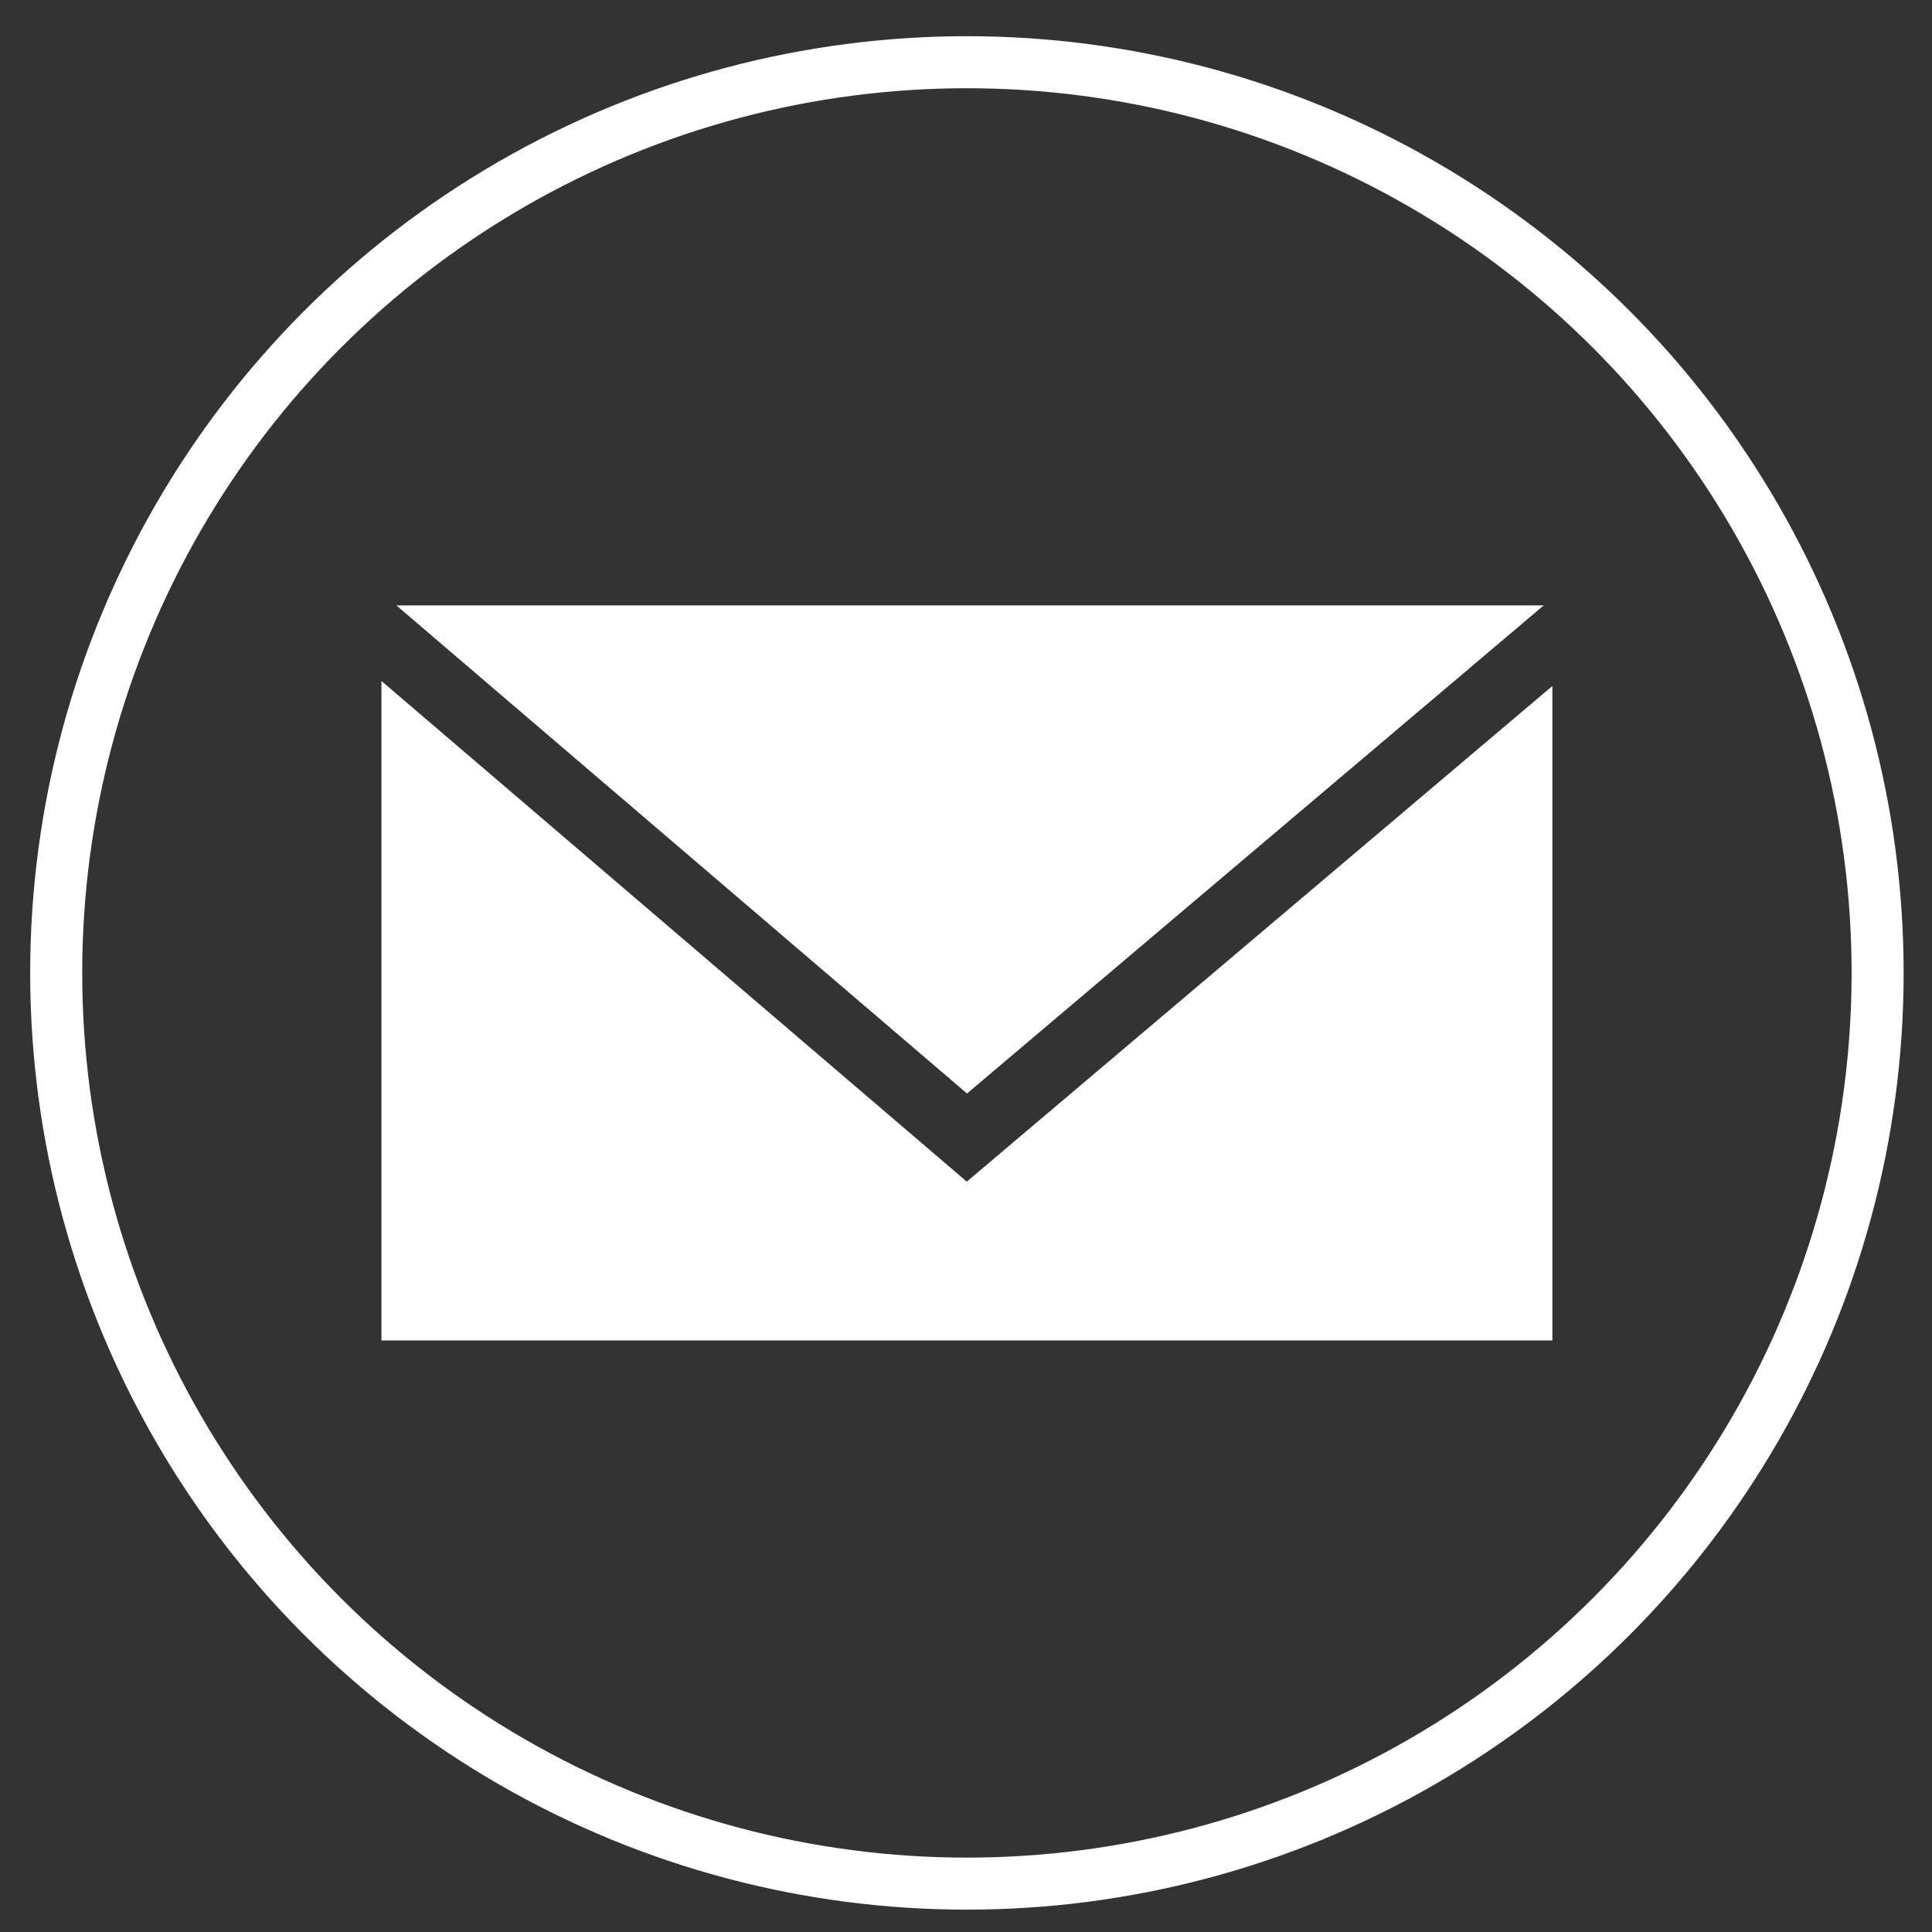
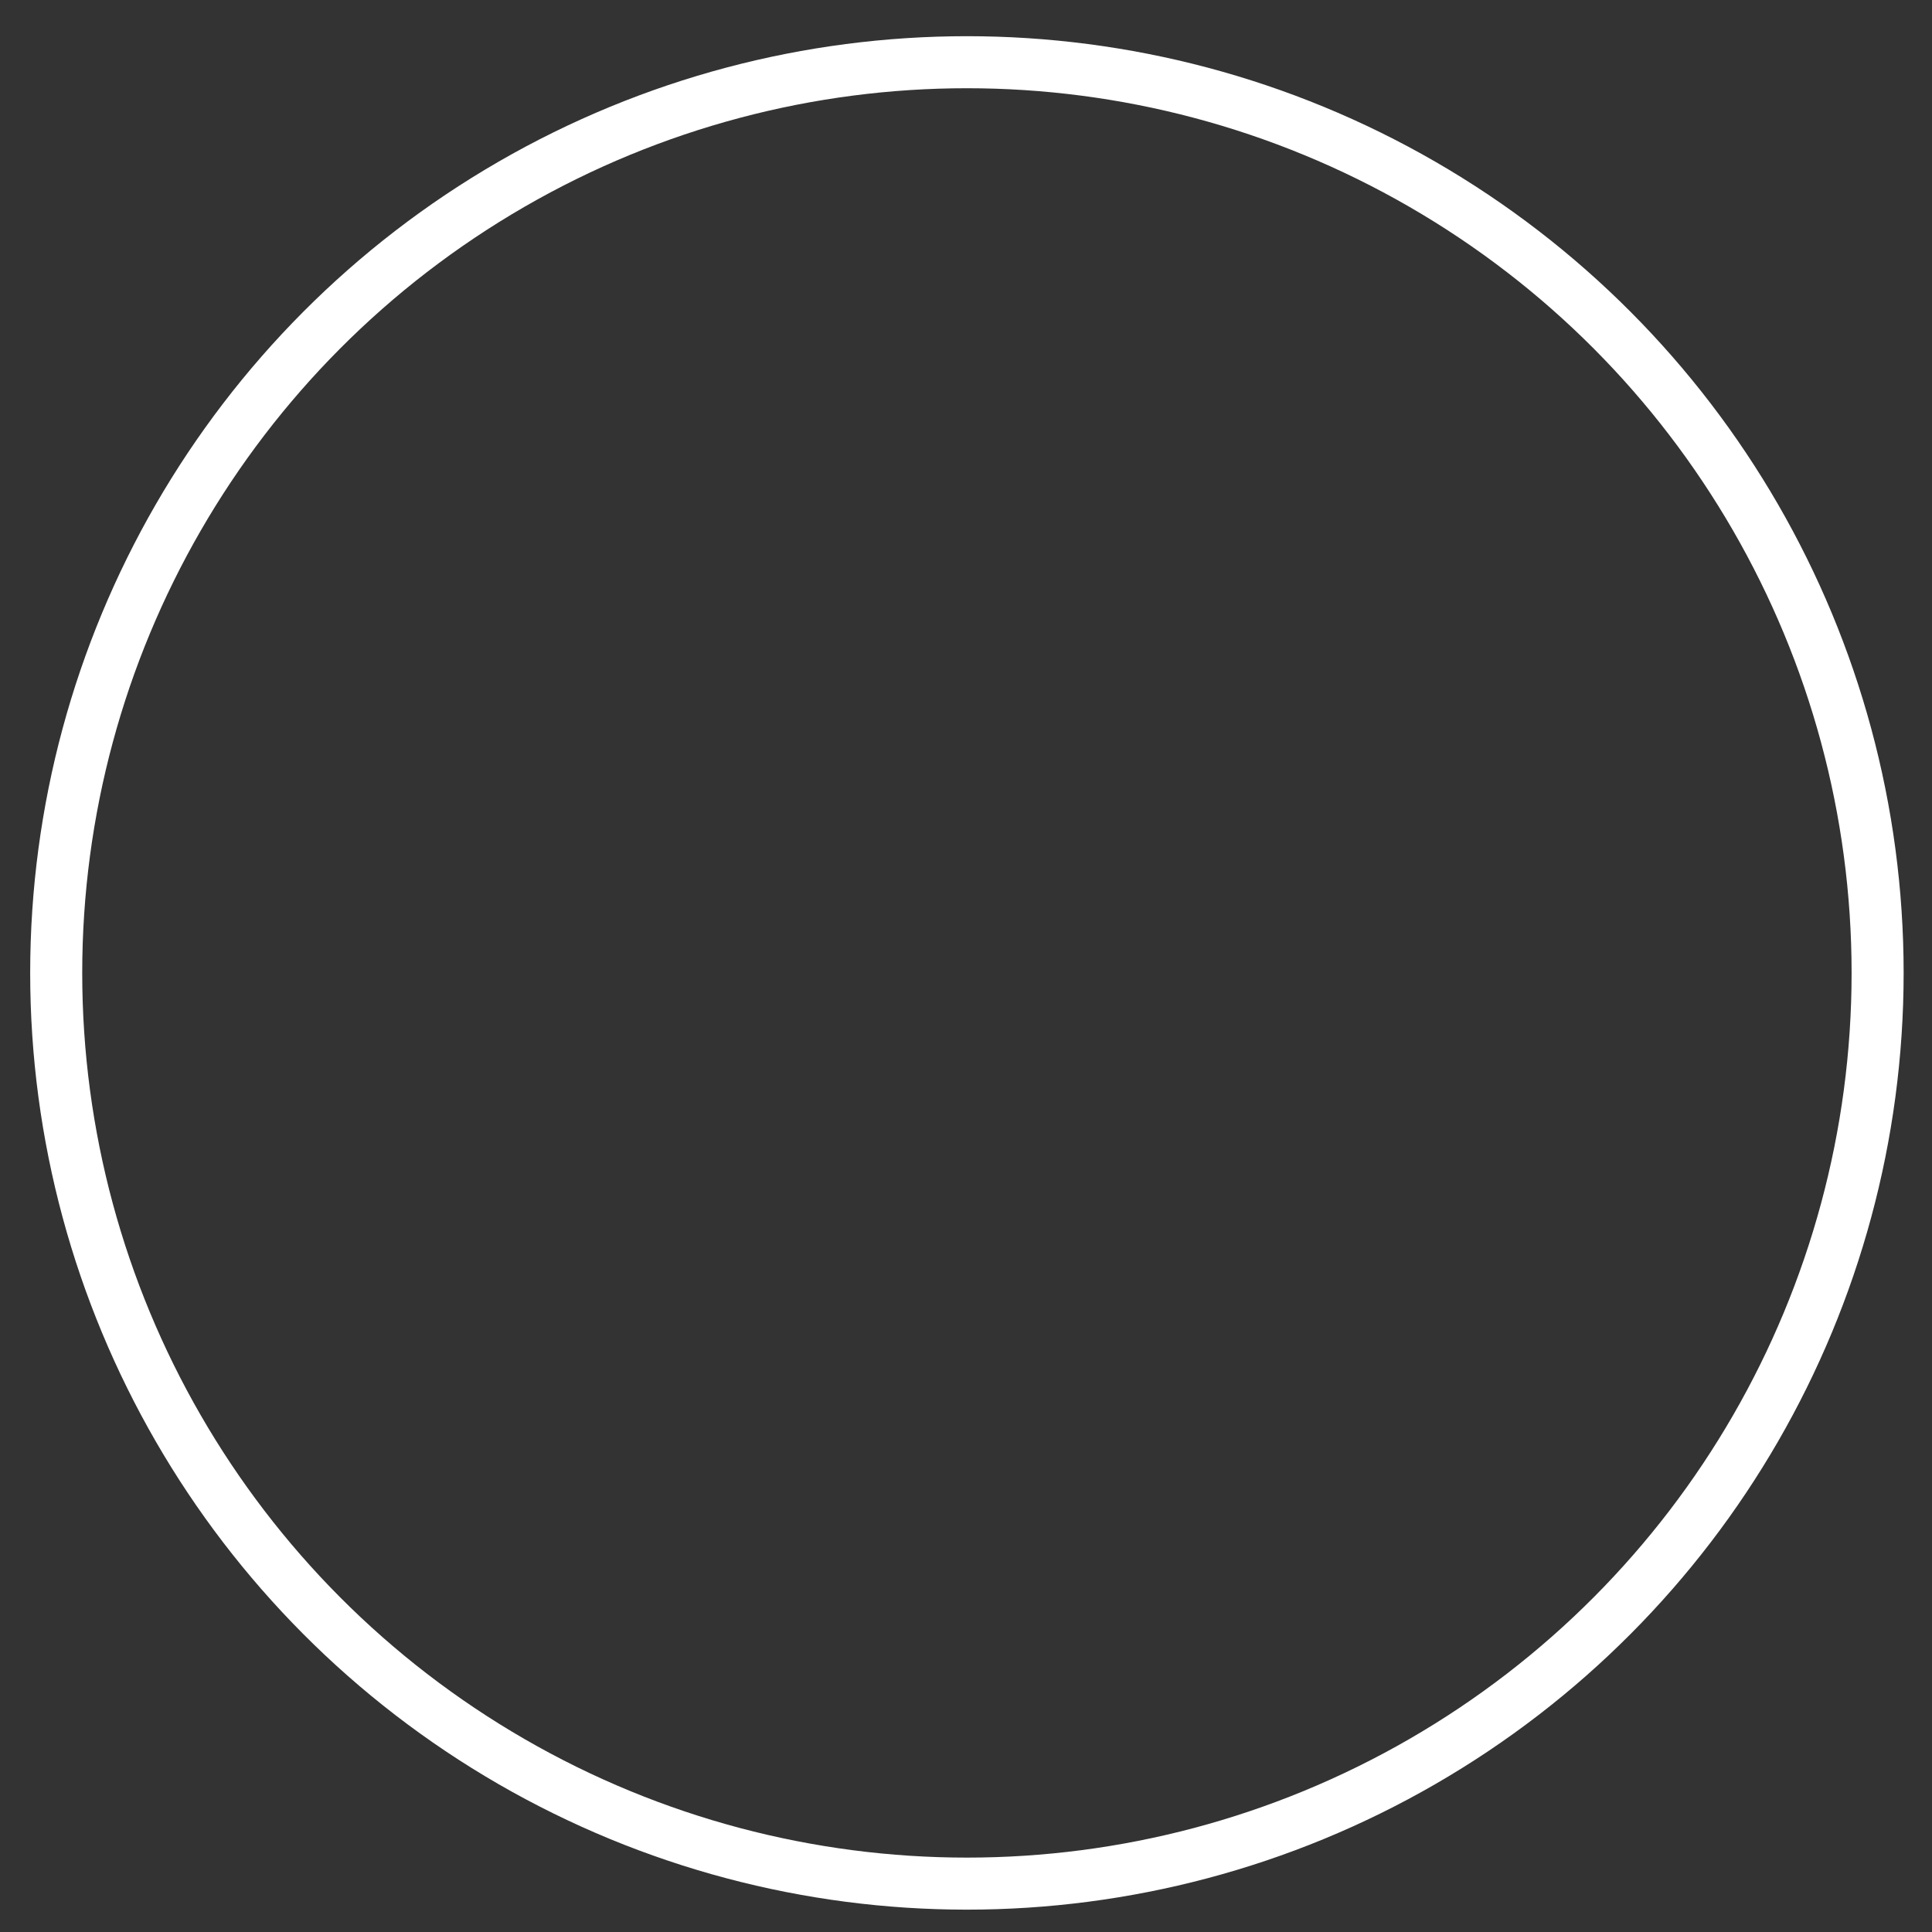
<svg xmlns="http://www.w3.org/2000/svg" version="1.1" id="Layer_1" x="0px" y="0px" width="74.25px" height="74.25px" viewBox="0 0 74.25 74.25" enable-background="new 0 0 74.25 74.25" xml:space="preserve">
  <rect x="0" y="0" width="74.25" height="74.25" fill="#333333" stroke="none" />
  <g>
-     <path fill="#FFFFFF" d="M59.327,23.267H15.234l21.93,18.758L59.327,23.267z M37.155,45.412L14.66,26.172v25.344h45V26.364   L37.155,45.412z" />
    <circle fill="none" stroke="#FFFFFF" stroke-width="2" stroke-miterlimit="10" cx="37.16" cy="37.391" r="35" />
  </g>
</svg>